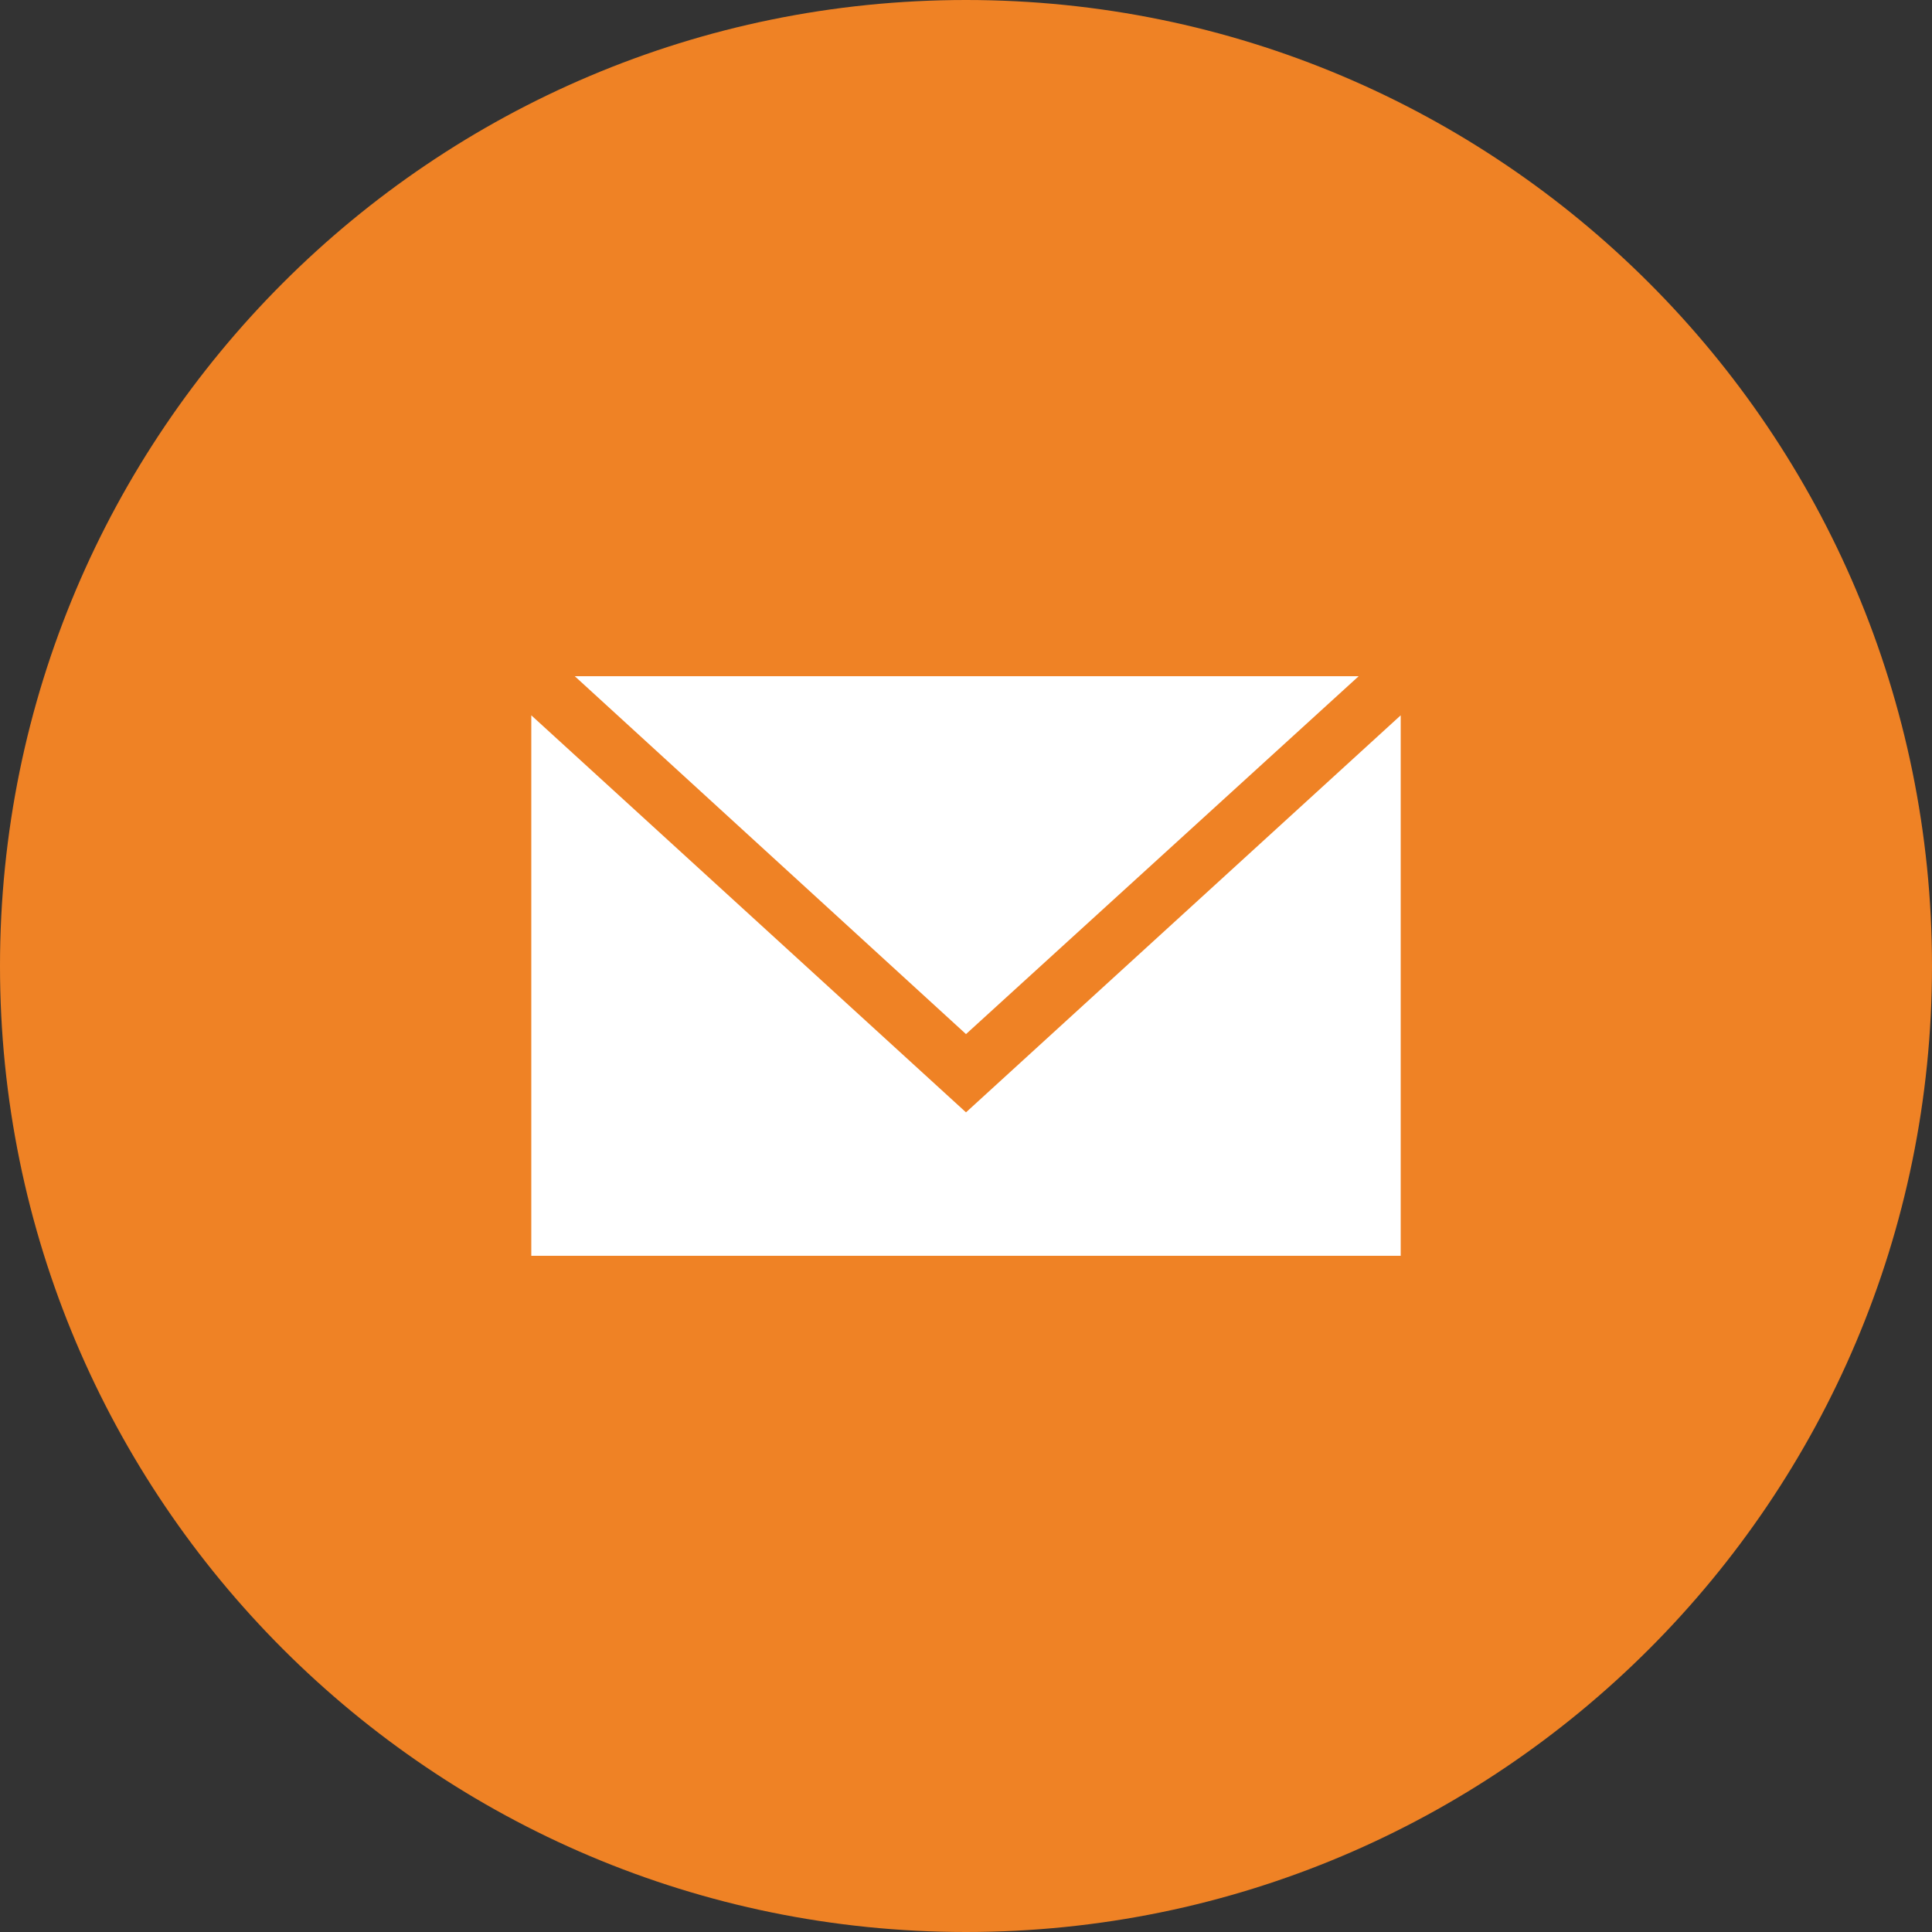
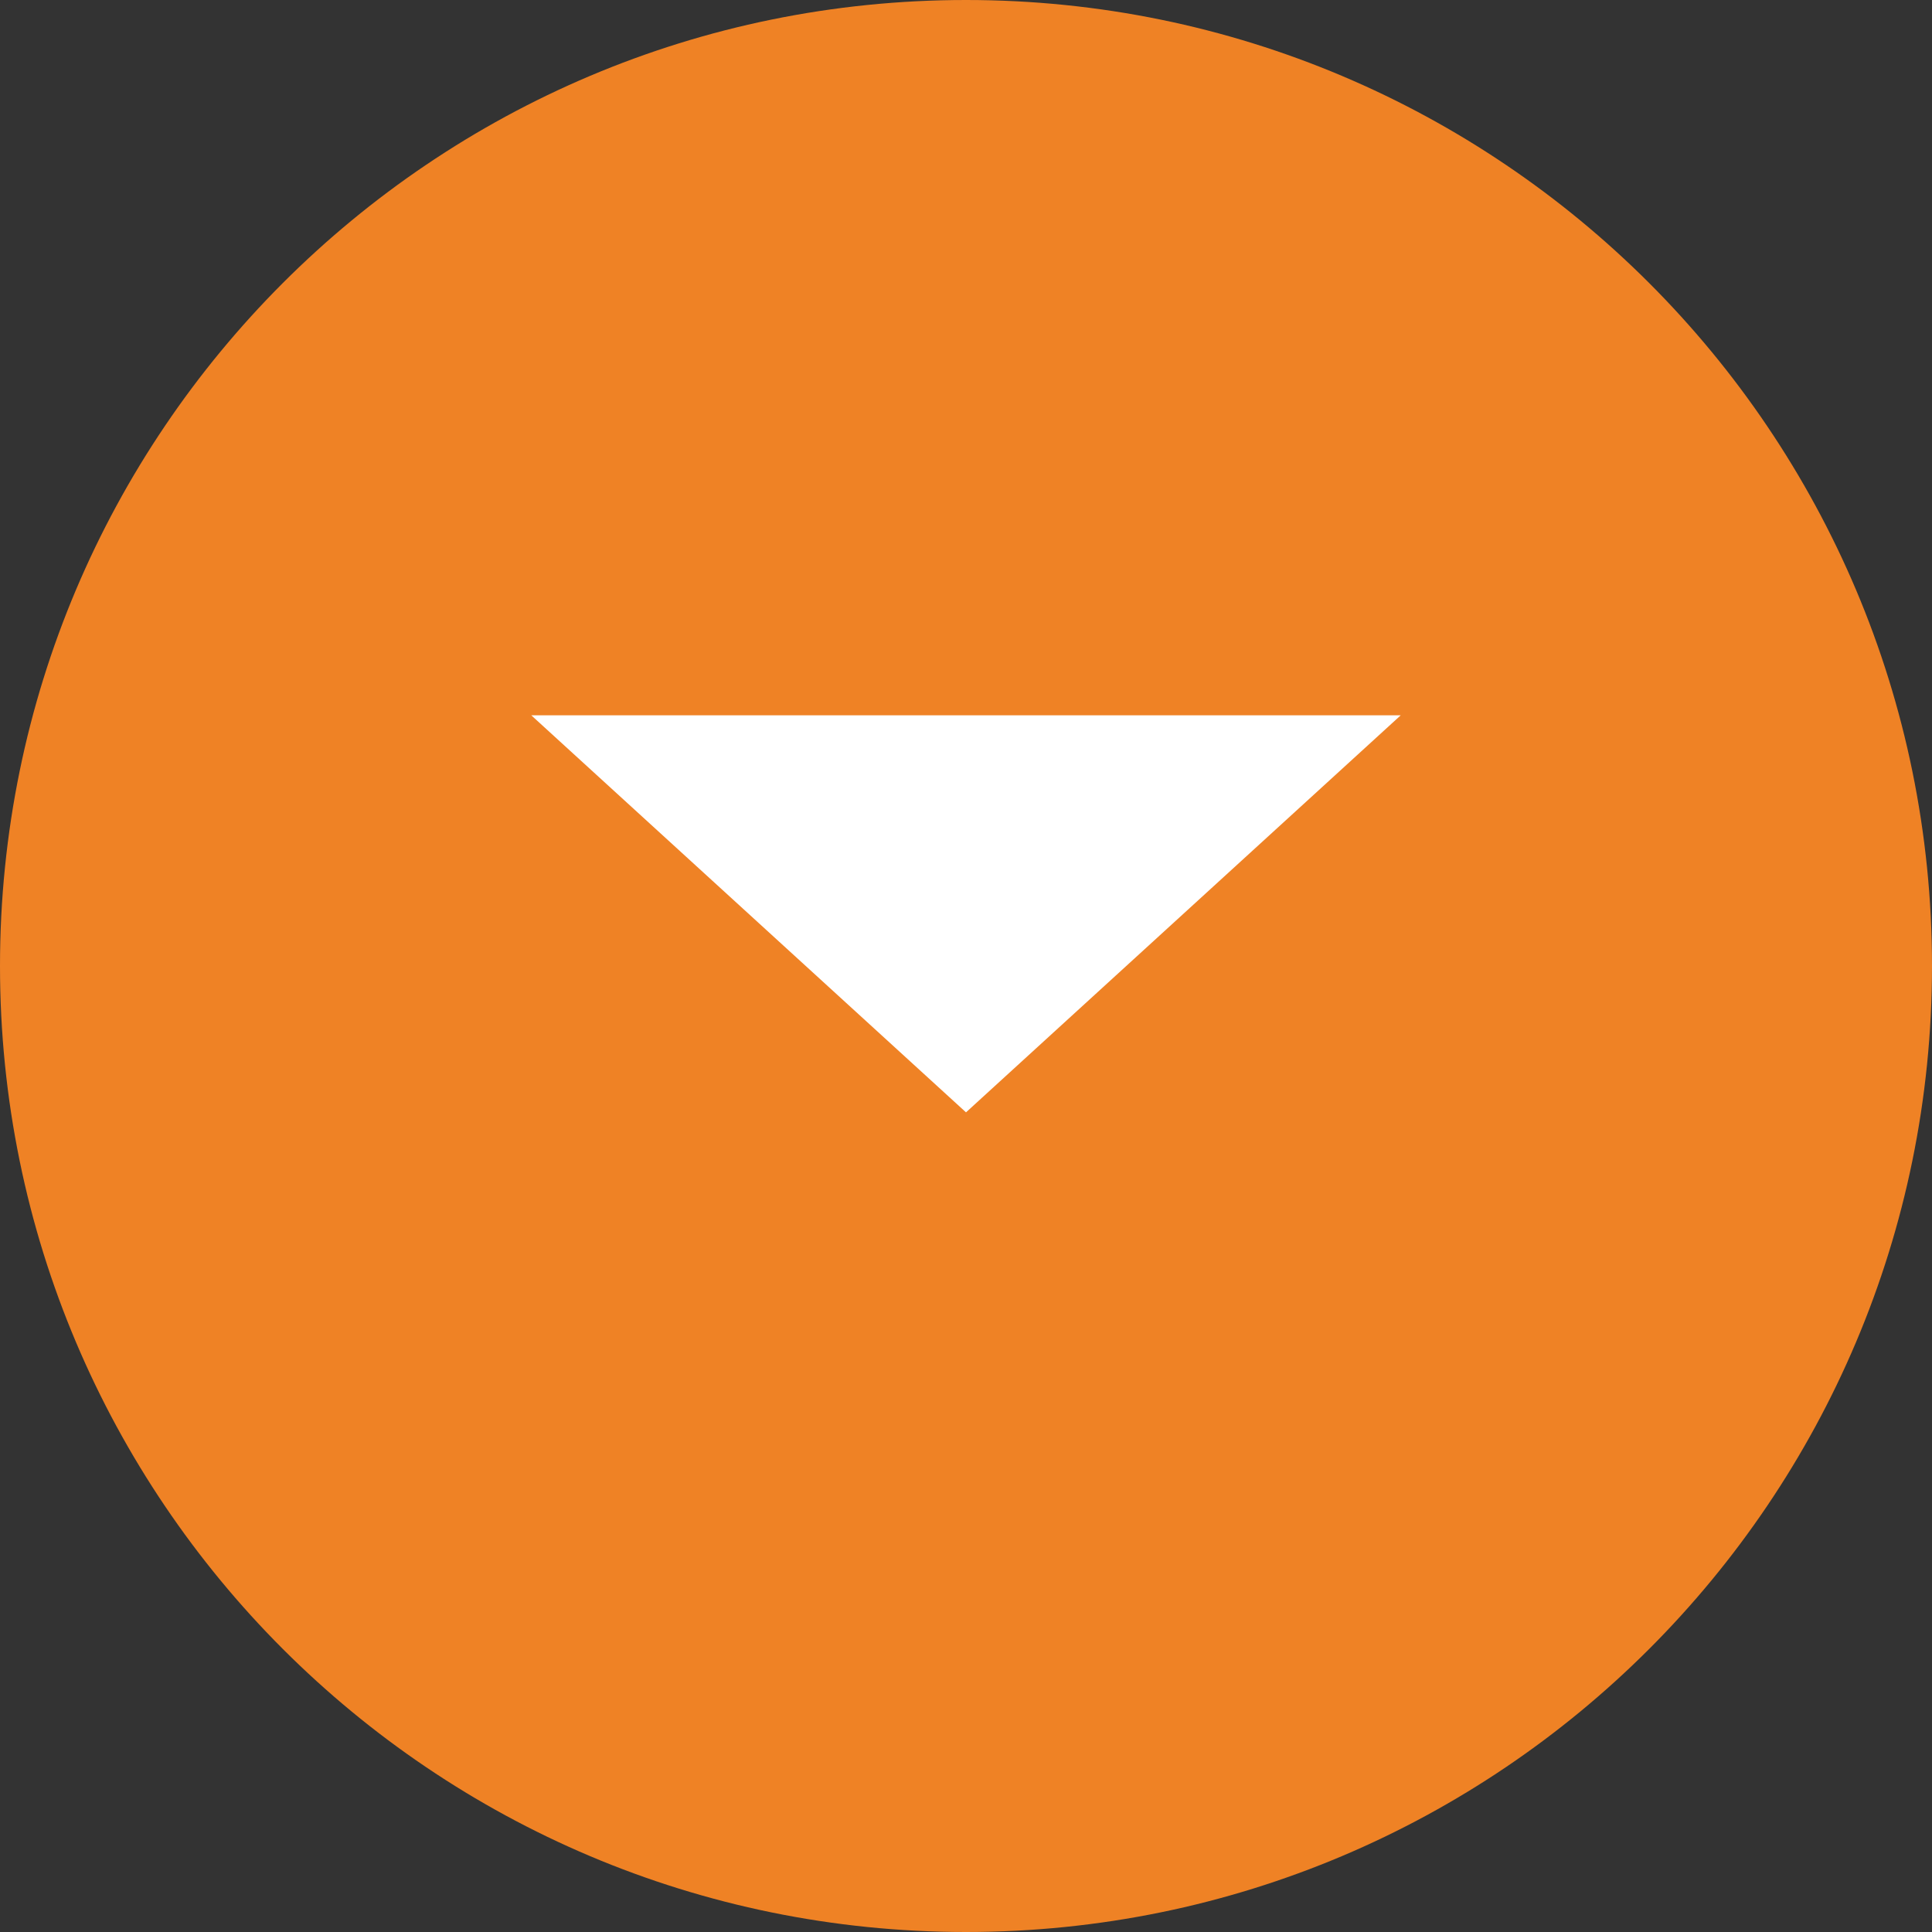
<svg xmlns="http://www.w3.org/2000/svg" width="40" height="40" viewBox="0 0 40 40" fill="none">
  <rect x="0" y="0" width="40" height="40" fill="#333333" stroke="none" />
  <path d="M20 40c11.046 0 20-8.954 20-20S31.046 0 20 0 0 8.954 0 20s8.954 20 20 20z" fill="#EF8225" />
-   <path d="M28.13 14H11.9l8.1 7.41L28.13 14z" fill="#fff" />
-   <path d="M20 23.03l-9-8.22V26h18V14.81l-9 8.22z" fill="#fff" />
+   <path d="M20 23.03l-9-8.22h18V14.81l-9 8.22z" fill="#fff" />
</svg>